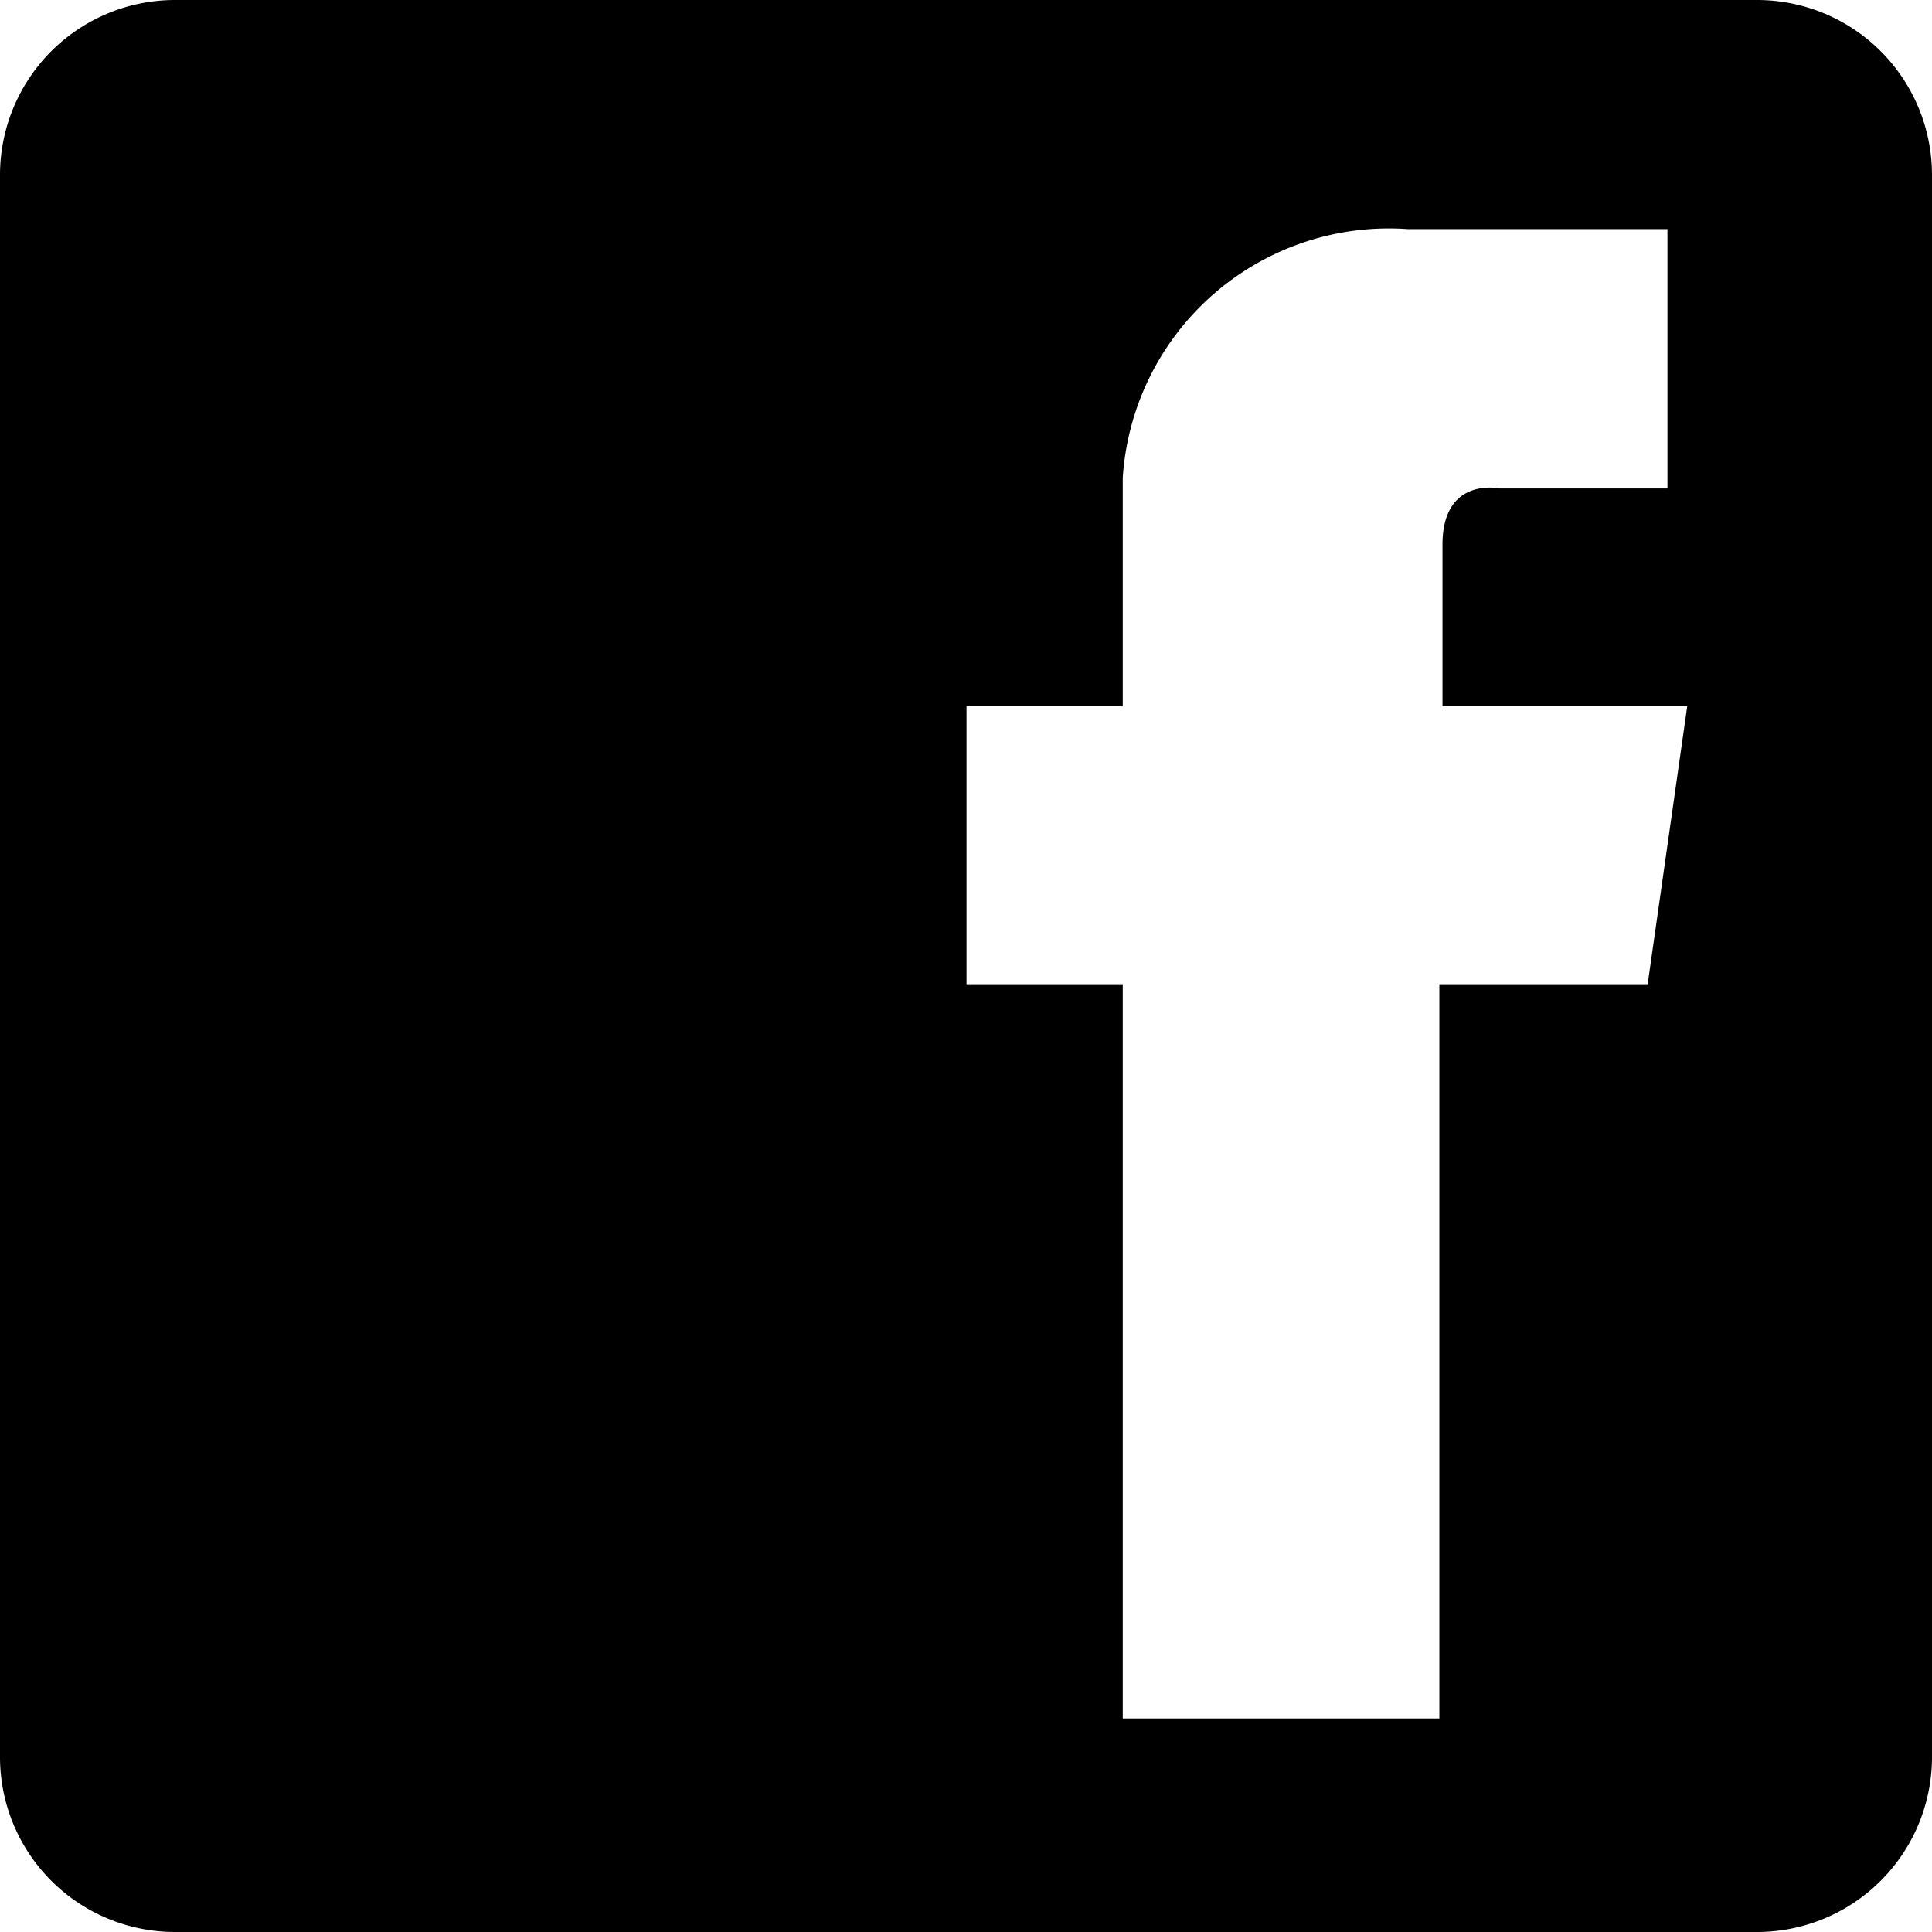
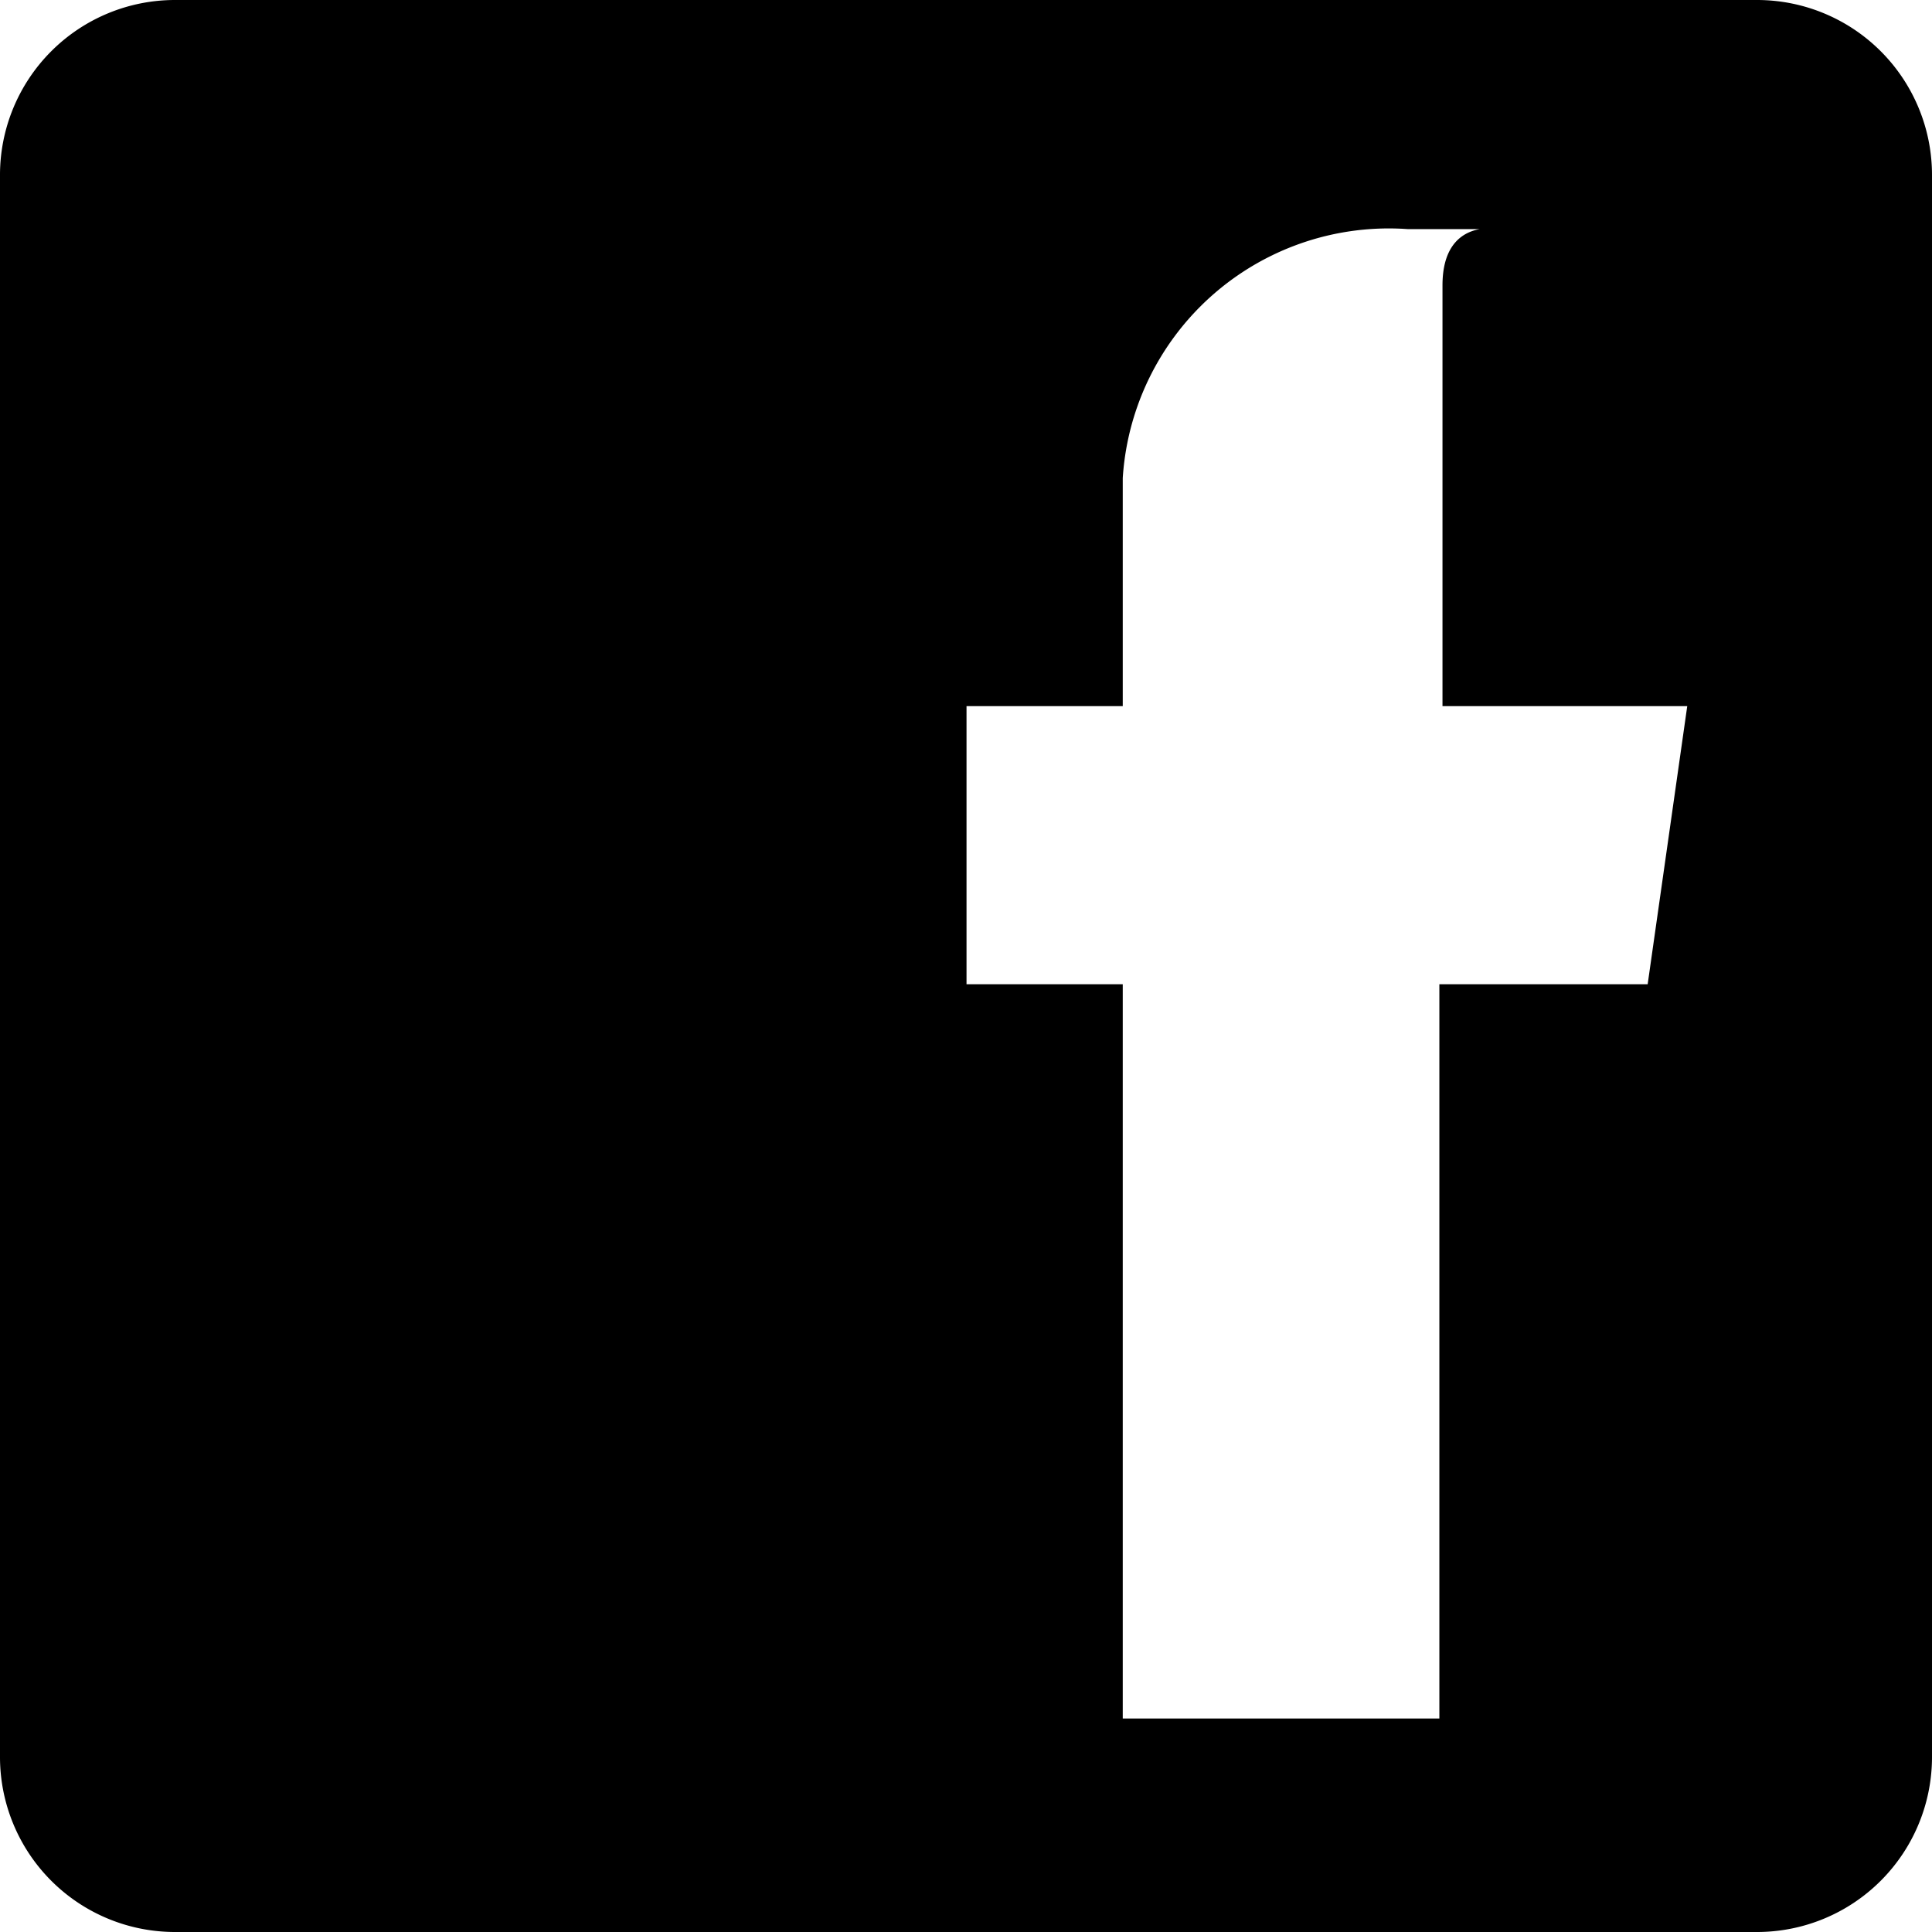
<svg xmlns="http://www.w3.org/2000/svg" viewBox="0 0 18.55 18.55" id="icon">
  <title>Fb_Ro</title>
  <g id="d1777be5-6a3c-46c5-af46-4acbcfee7cb9" data-name="katman 2">
    <g id="b321bb5e-11d9-4eb3-af5d-e41df0833b11" data-name="katman 1">
-       <path d="M16.87,0H1.68A1.68,1.68,0,0,0,0,1.68V16.87a1.68,1.68,0,0,0,1.68,1.68H16.87a1.68,1.68,0,0,0,1.68-1.68V1.68A1.68,1.68,0,0,0,16.87,0ZM15.82,9.45h-2V16.5H10.78V9.45H9.28V6.78h1.5V4.59a2.56,2.56,0,0,1,2.74-2.39c2.62,0,2.49,0,2.49,0V4.69H14.4s-.55-.12-.55.54V6.78H16.2Z" />
+       <path d="M16.87,0H1.68A1.68,1.68,0,0,0,0,1.68V16.87a1.68,1.68,0,0,0,1.68,1.68H16.87a1.68,1.68,0,0,0,1.68-1.68V1.68A1.68,1.68,0,0,0,16.87,0ZM15.82,9.45h-2V16.5H10.78V9.45H9.28V6.78h1.5V4.59a2.56,2.56,0,0,1,2.74-2.39c2.62,0,2.49,0,2.49,0H14.4s-.55-.12-.55.54V6.78H16.2Z" />
    </g>
  </g>
</svg>